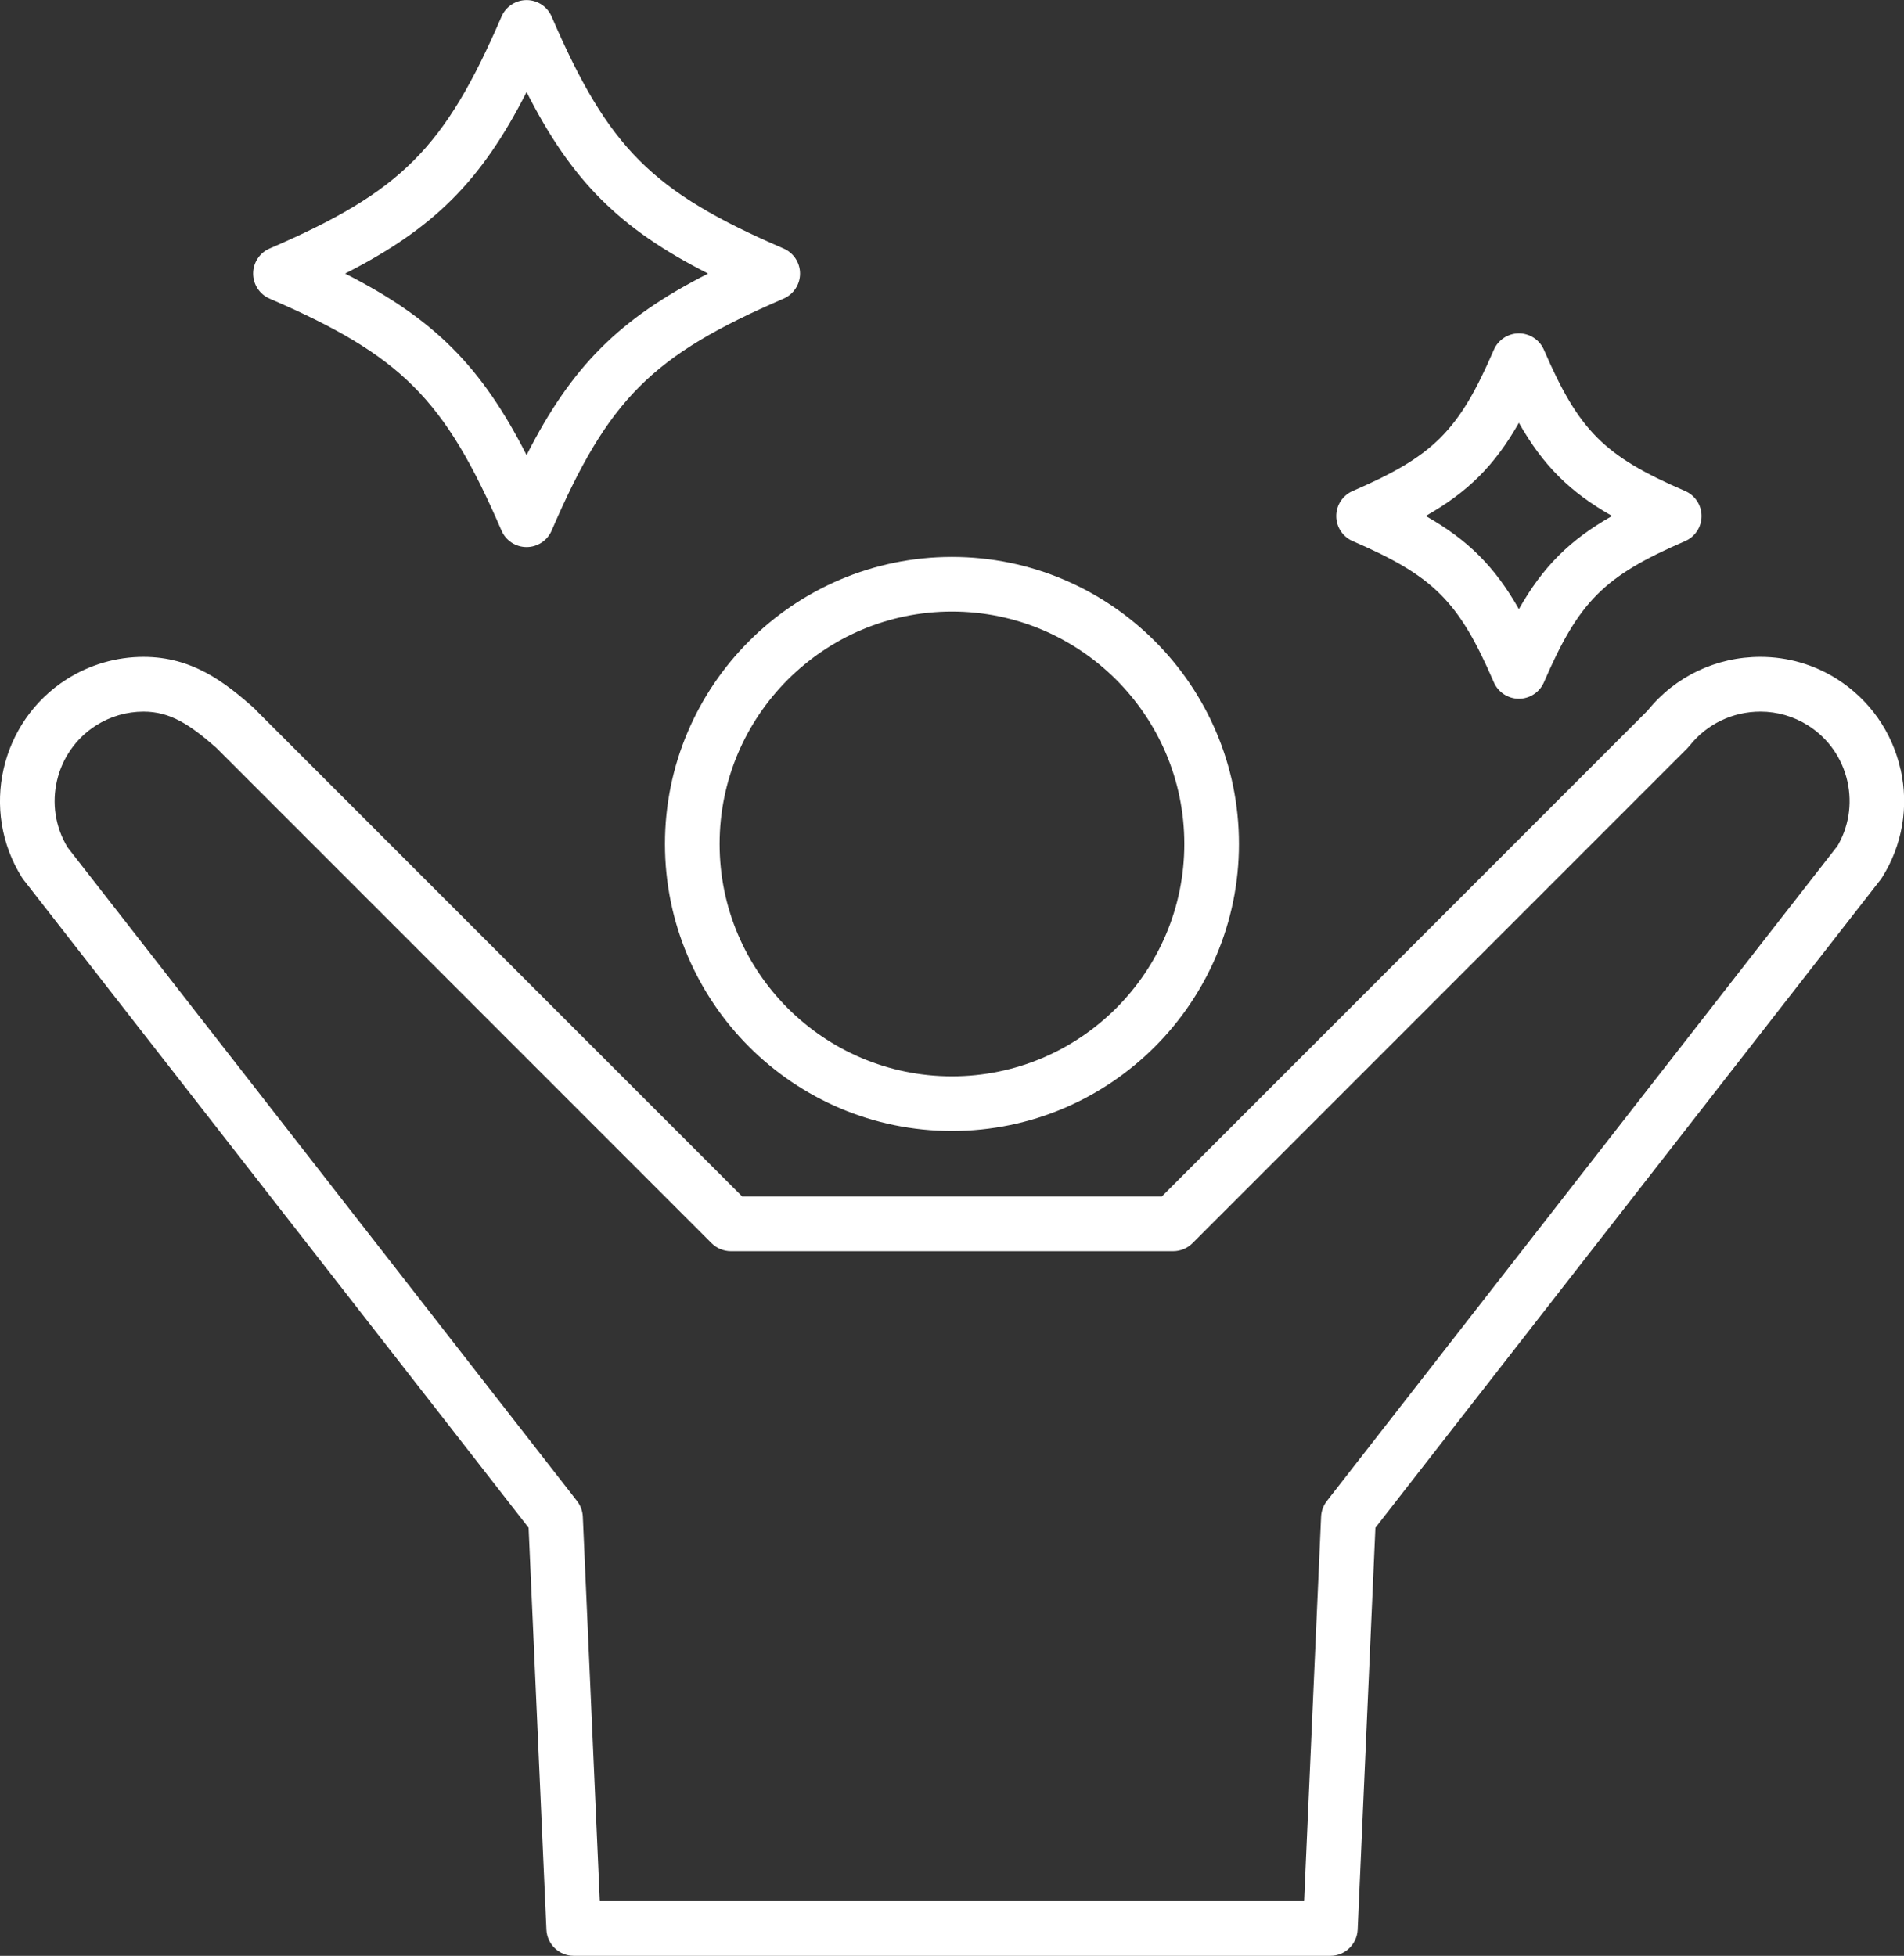
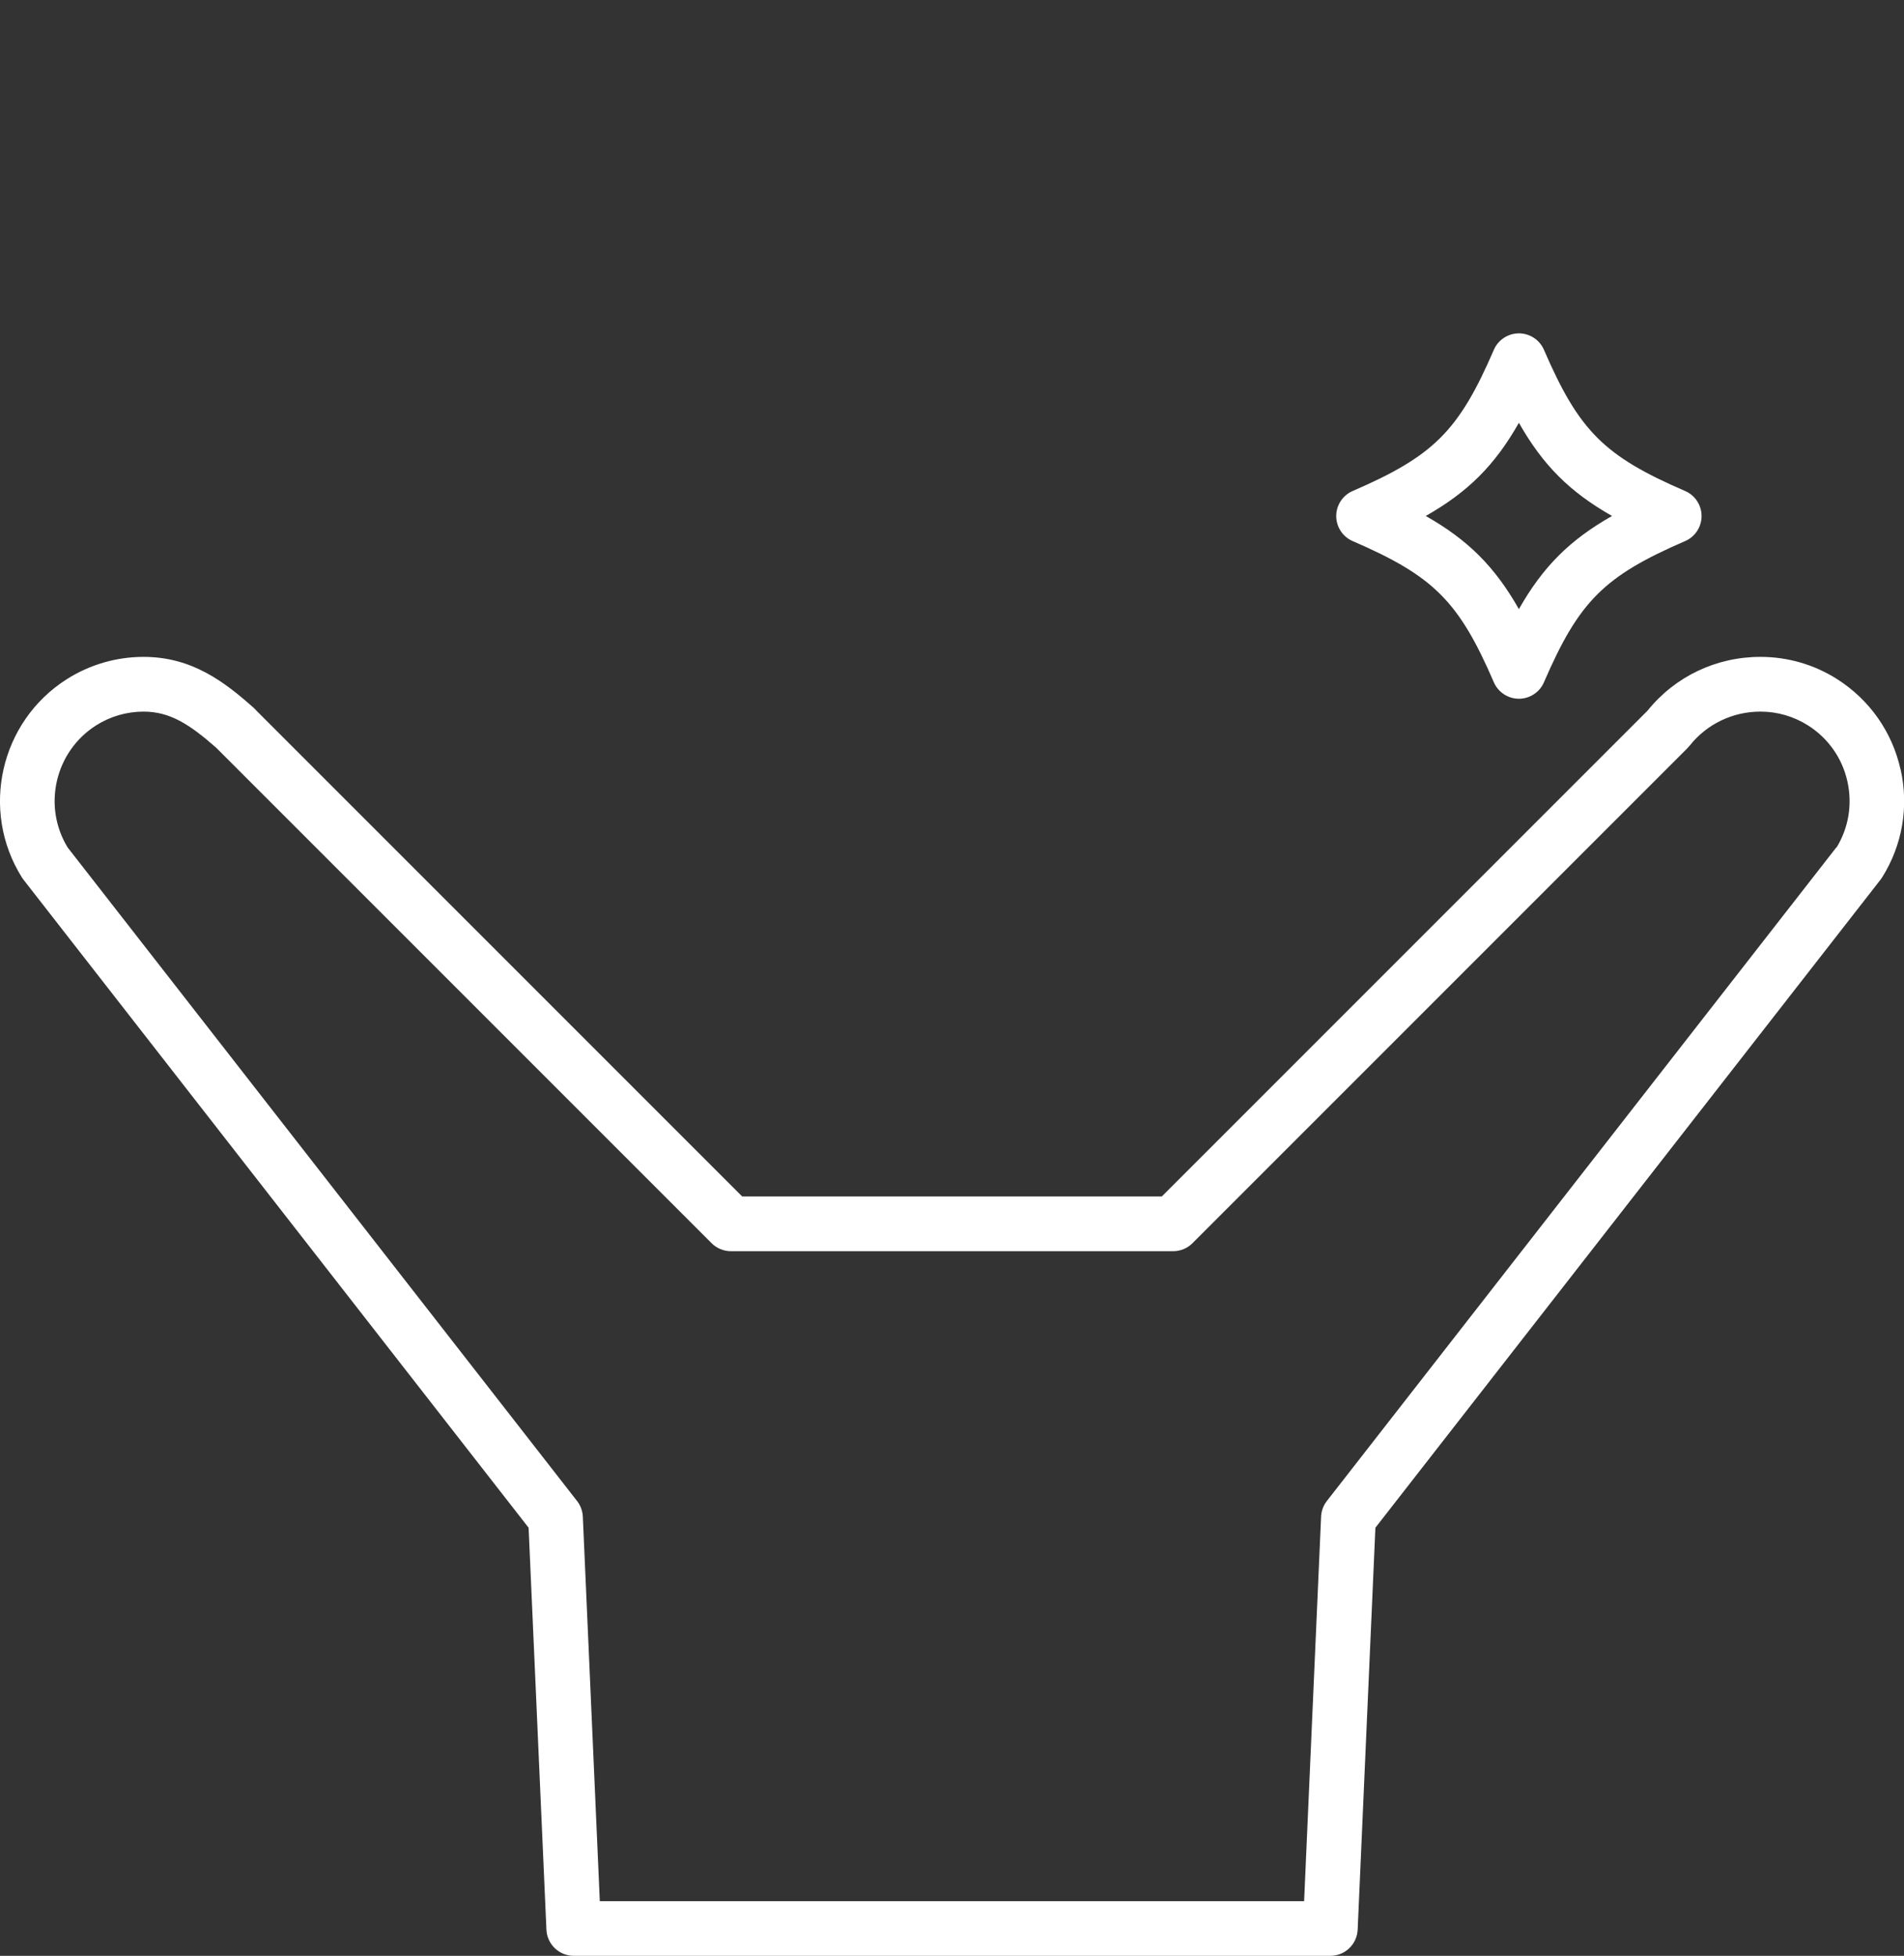
<svg xmlns="http://www.w3.org/2000/svg" id="_レイヤー_2" data-name="レイヤー_2" viewBox="0 0 226.49 232.63">
  <rect x="0" y="0" width="226.49" height="232.63" fill="#333333" stroke="none" />
  <defs>
    <style>
      .cls-1 {
        fill: #fff;
      }
    </style>
  </defs>
  <g id="_レイヤー_1-2" data-name="レイヤー_1">
    <g>
-       <path class="cls-1" d="M79.1,100.38c0,18.83,15.32,34.14,34.14,34.14s34.14-15.32,34.14-34.14-15.32-34.14-34.14-34.14-34.14,15.32-34.14,34.14ZM113.24,72.74c15.24,0,27.64,12.4,27.64,27.64s-12.4,27.64-27.64,27.64-27.64-12.4-27.64-27.64,12.4-27.64,27.64-27.64Z" />
      <path class="cls-1" d="M226.08,91.52c-1-4.47-3.68-8.28-7.54-10.74-2.73-1.74-5.89-2.65-9.13-2.65-5.26,0-10.15,2.33-13.43,6.4l-57.78,57.78h-49.91l-57.79-57.79c-.1-.11-.2-.22-.31-.32-3.46-3.07-7.33-6.07-13.11-6.07-3.24,0-6.4.92-9.13,2.65C0,85.83-2.39,96.41,2.61,104.37c.06.09.12.18.19.27l60.08,77.07,2.12,47.81c.08,1.74,1.51,3.11,3.25,3.11h90c1.74,0,3.17-1.37,3.25-3.11l2.11-47.81,60.08-77.07c.07-.09.13-.18.19-.27,2.42-3.85,3.2-8.41,2.21-12.85ZM218.44,100.79l-60.61,77.75c-.41.53-.65,1.18-.68,1.85l-2.02,45.74h-83.78l-2.02-45.74c-.03-.67-.27-1.32-.68-1.85L8.04,100.79c-3-4.93-1.49-11.41,3.39-14.51,1.69-1.07,3.64-1.64,5.65-1.64,3.13,0,5.47,1.51,8.63,4.29.03.03.05.05.08.08l58.86,58.86c.61.61,1.44.95,2.3.95h52.6c.86,0,1.69-.34,2.3-.95l58.86-58.86c.09-.09.22-.24.3-.34,2.04-2.56,5.11-4.03,8.41-4.03,2,0,3.96.57,5.65,1.64,2.4,1.52,4.07,3.89,4.69,6.67.6,2.71.15,5.49-1.29,7.85Z" />
-       <path class="cls-1" d="M32.07,35.52c15.67,6.77,20.82,11.92,27.59,27.59.51,1.19,1.69,1.96,2.98,1.96s2.47-.77,2.98-1.96c6.77-15.67,11.92-20.82,27.59-27.59,1.19-.51,1.96-1.69,1.96-2.98s-.77-2.47-1.96-2.98c-15.67-6.77-20.82-11.92-27.59-27.59-.51-1.19-1.69-1.96-2.98-1.96s-2.47.77-2.98,1.96c-6.77,15.67-11.92,20.82-27.59,27.59-1.19.51-1.96,1.69-1.96,2.98s.77,2.47,1.96,2.98ZM62.64,10.95c5.37,10.56,11.03,16.22,21.59,21.59-10.56,5.37-16.22,11.03-21.59,21.59-5.37-10.56-11.03-16.22-21.59-21.59,10.56-5.37,16.22-11.03,21.59-21.59Z" />
      <path class="cls-1" d="M160.91,64.36c9.64,4.17,12.62,7.15,16.79,16.79.51,1.19,1.69,1.96,2.98,1.96s2.47-.77,2.98-1.96c4.17-9.64,7.15-12.62,16.79-16.79,1.19-.51,1.96-1.69,1.96-2.98s-.77-2.47-1.96-2.98c-9.64-4.16-12.62-7.15-16.79-16.79-.51-1.19-1.69-1.96-2.98-1.96s-2.47.77-2.98,1.96c-4.17,9.64-7.15,12.62-16.79,16.79-1.19.51-1.96,1.69-1.96,2.98s.77,2.47,1.96,2.98ZM180.68,50.29c2.86,5.04,6.04,8.22,11.08,11.08-5.04,2.86-8.22,6.04-11.08,11.08-2.86-5.04-6.04-8.22-11.08-11.08,5.04-2.86,8.22-6.04,11.08-11.08Z" />
    </g>
  </g>
</svg>